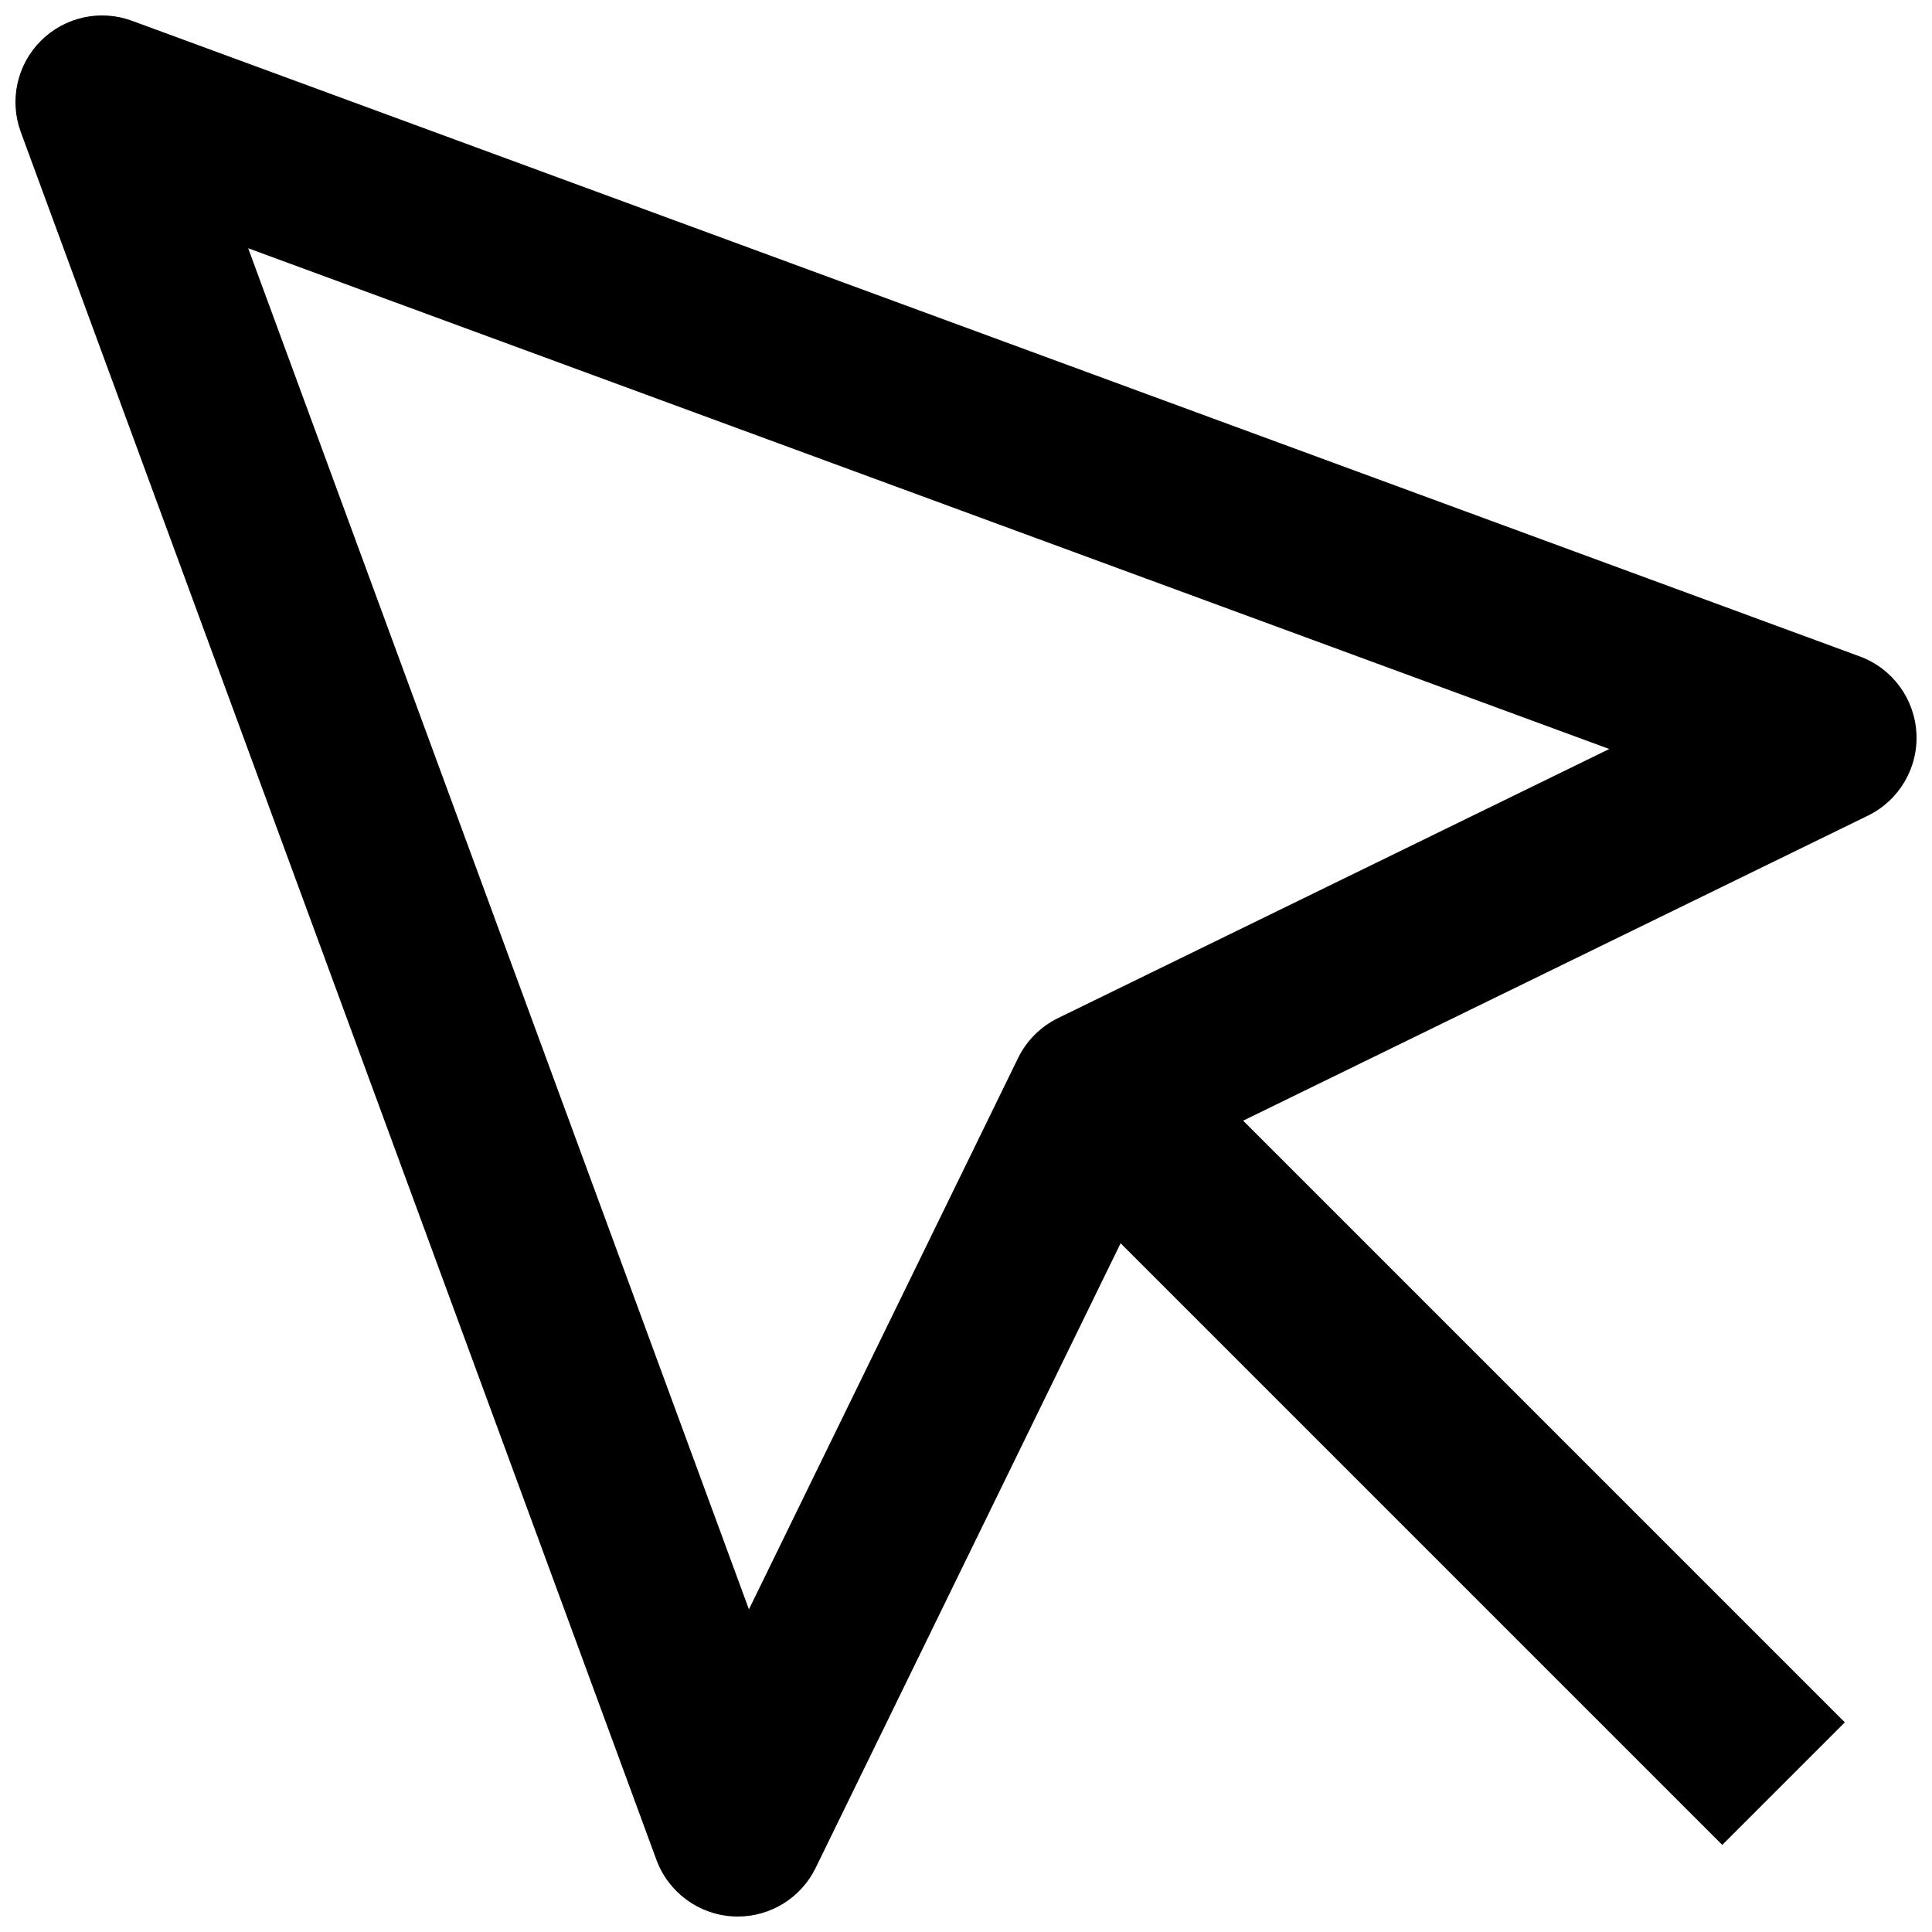
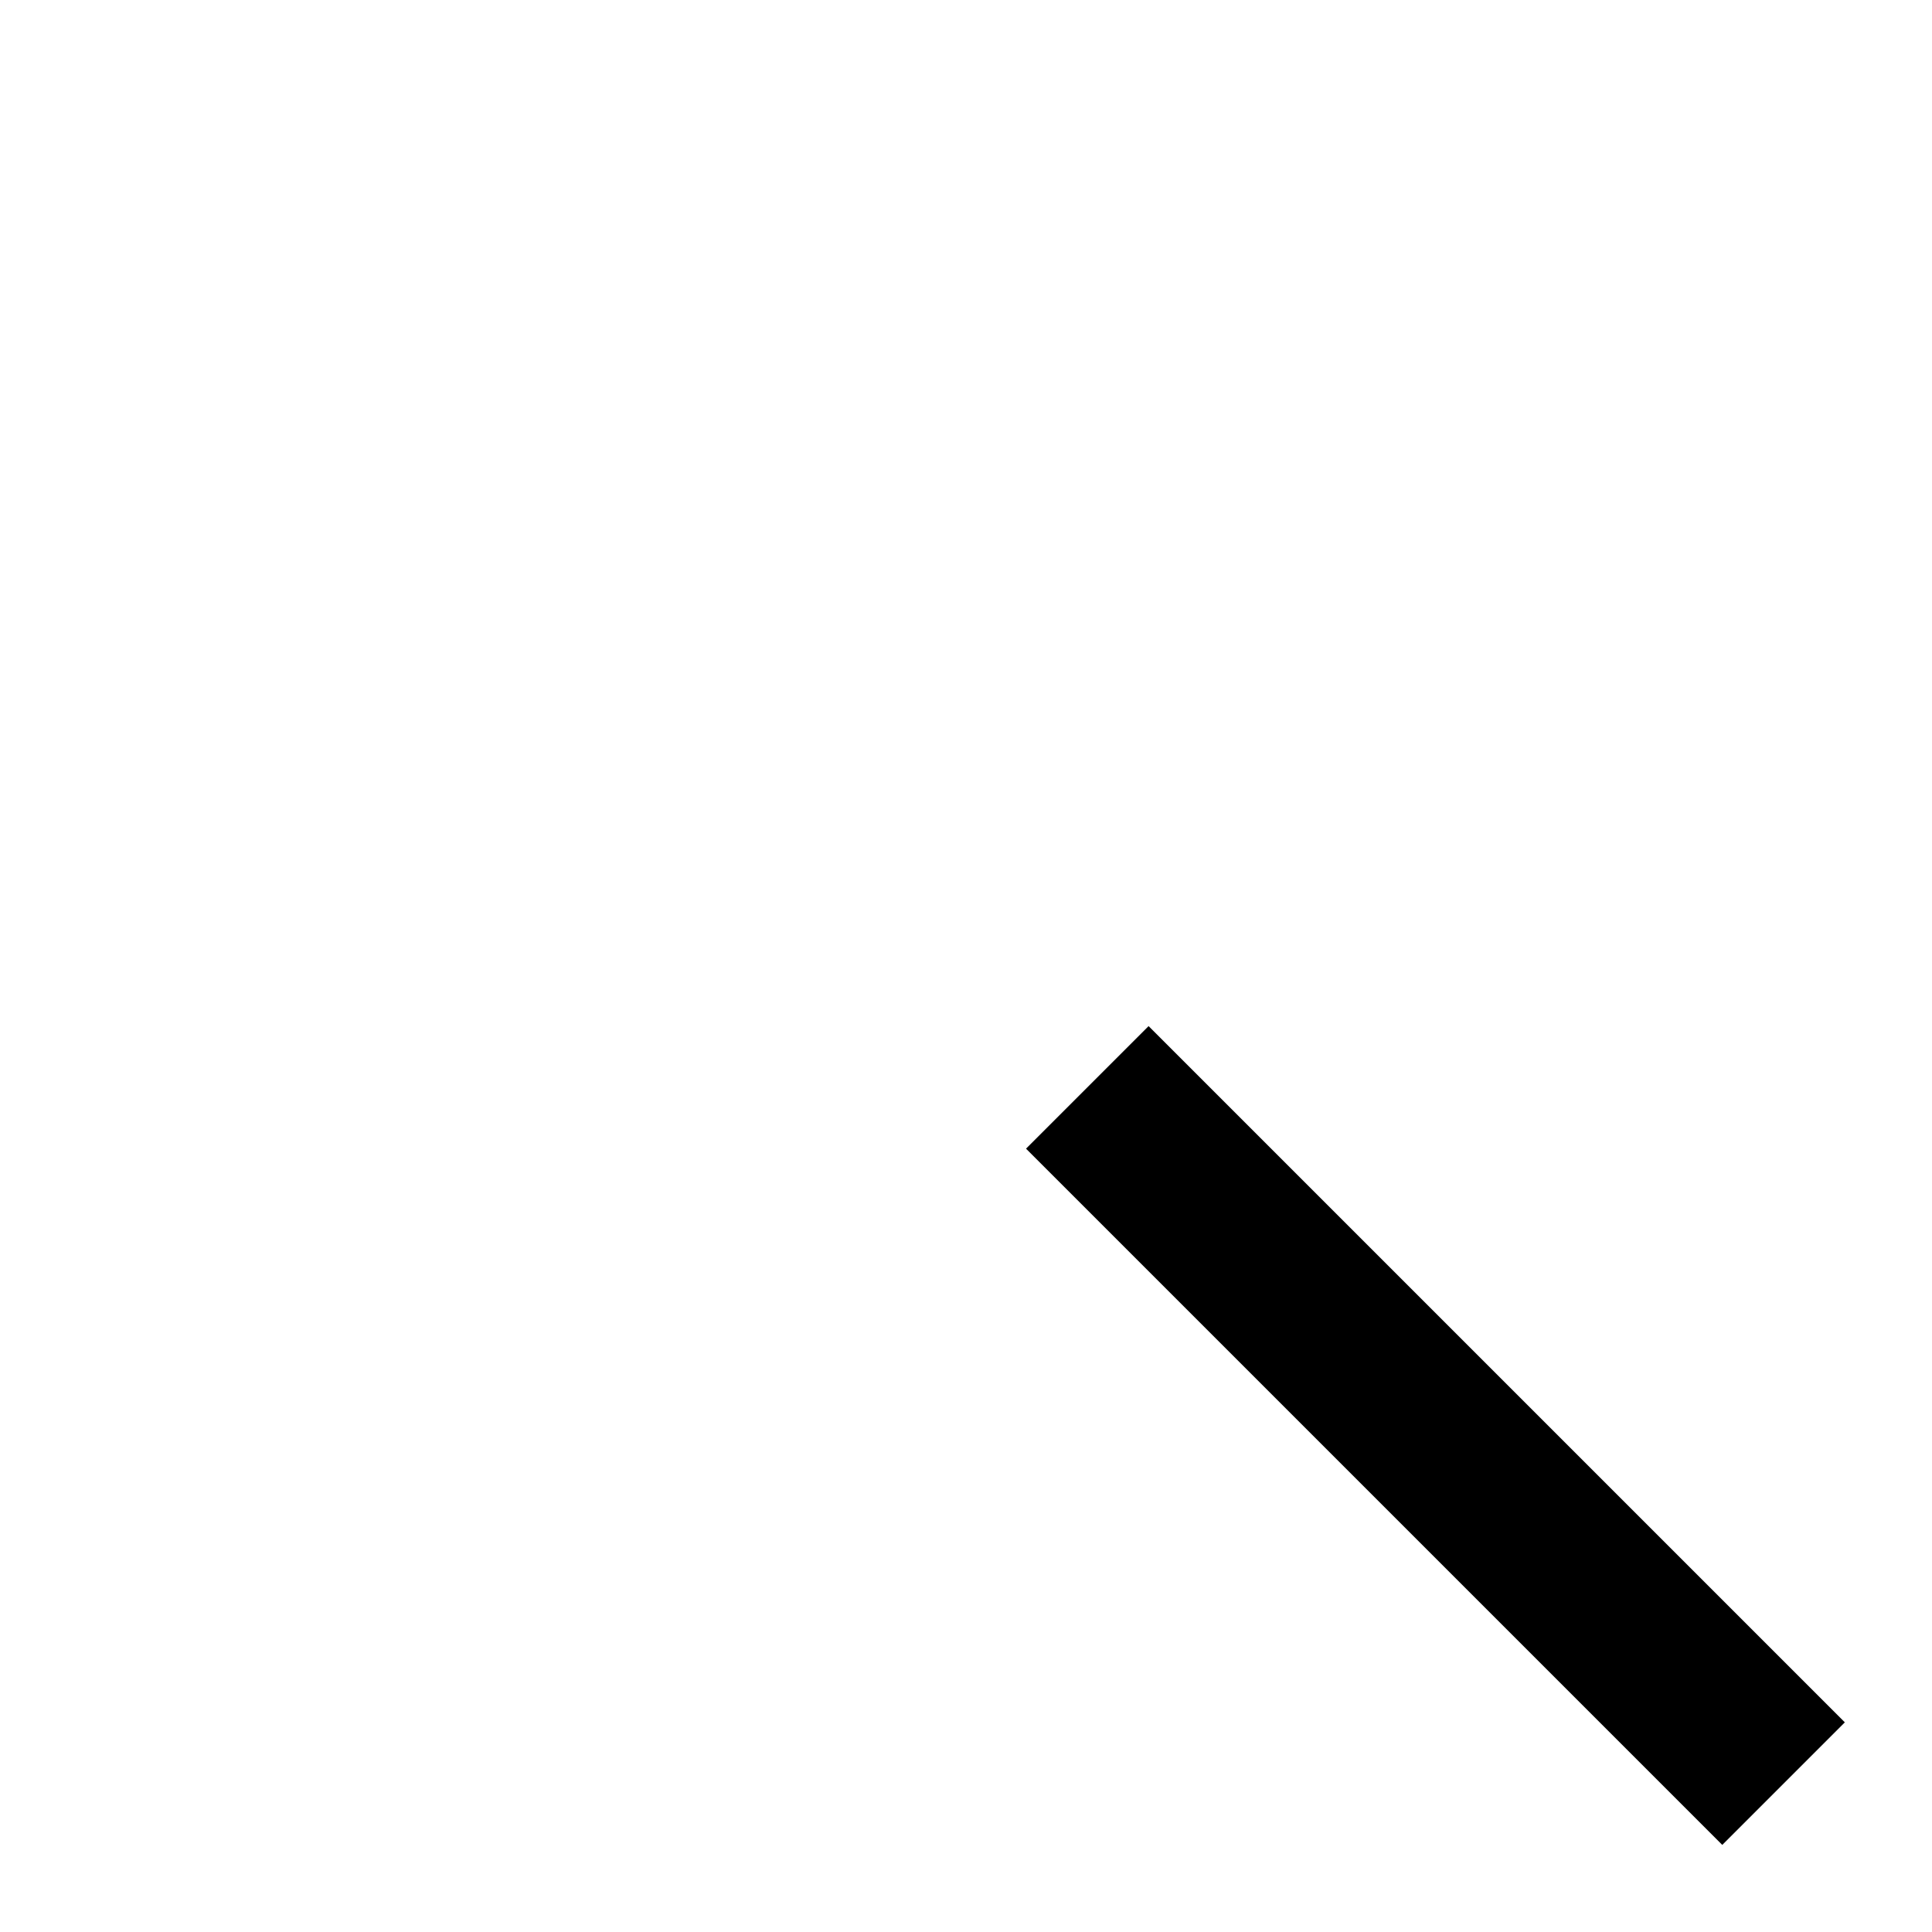
<svg xmlns="http://www.w3.org/2000/svg" width="800px" height="800px" version="1.1" viewBox="144 144 512 512">
  <defs>
    <clipPath id="a">
-       <path d="m148.09 148.09h503.81v503.81h-503.81z" />
-     </clipPath>
+       </clipPath>
  </defs>
  <g clip-path="url(#a)">
-     <path d="m651.87 338.35c-0.469-9.188-6.371-17.211-15.008-20.391l-457.87-168.45c-8.398-3.102-17.848-1.02-24.172 5.312-6.332 6.332-8.406 15.766-5.312 24.172l168.45 457.87c3.176 8.637 11.203 14.539 20.391 15.008 0.391 0.023 0.781 0.031 1.172 0.031 8.734 0 16.77-4.977 20.633-12.887l91.48-187.38 187.38-91.48c8.27-4.035 13.336-12.617 12.863-21.805zm-227.5 75.465c-4.602 2.25-8.316 5.965-10.566 10.566l-71.328 146.11-132.7-360.7 360.7 132.7z" />
-   </g>
+     </g>
  <path d="m415.91 448.41 32.48-32.48 184.51 184.51-32.48 32.48z" />
</svg>